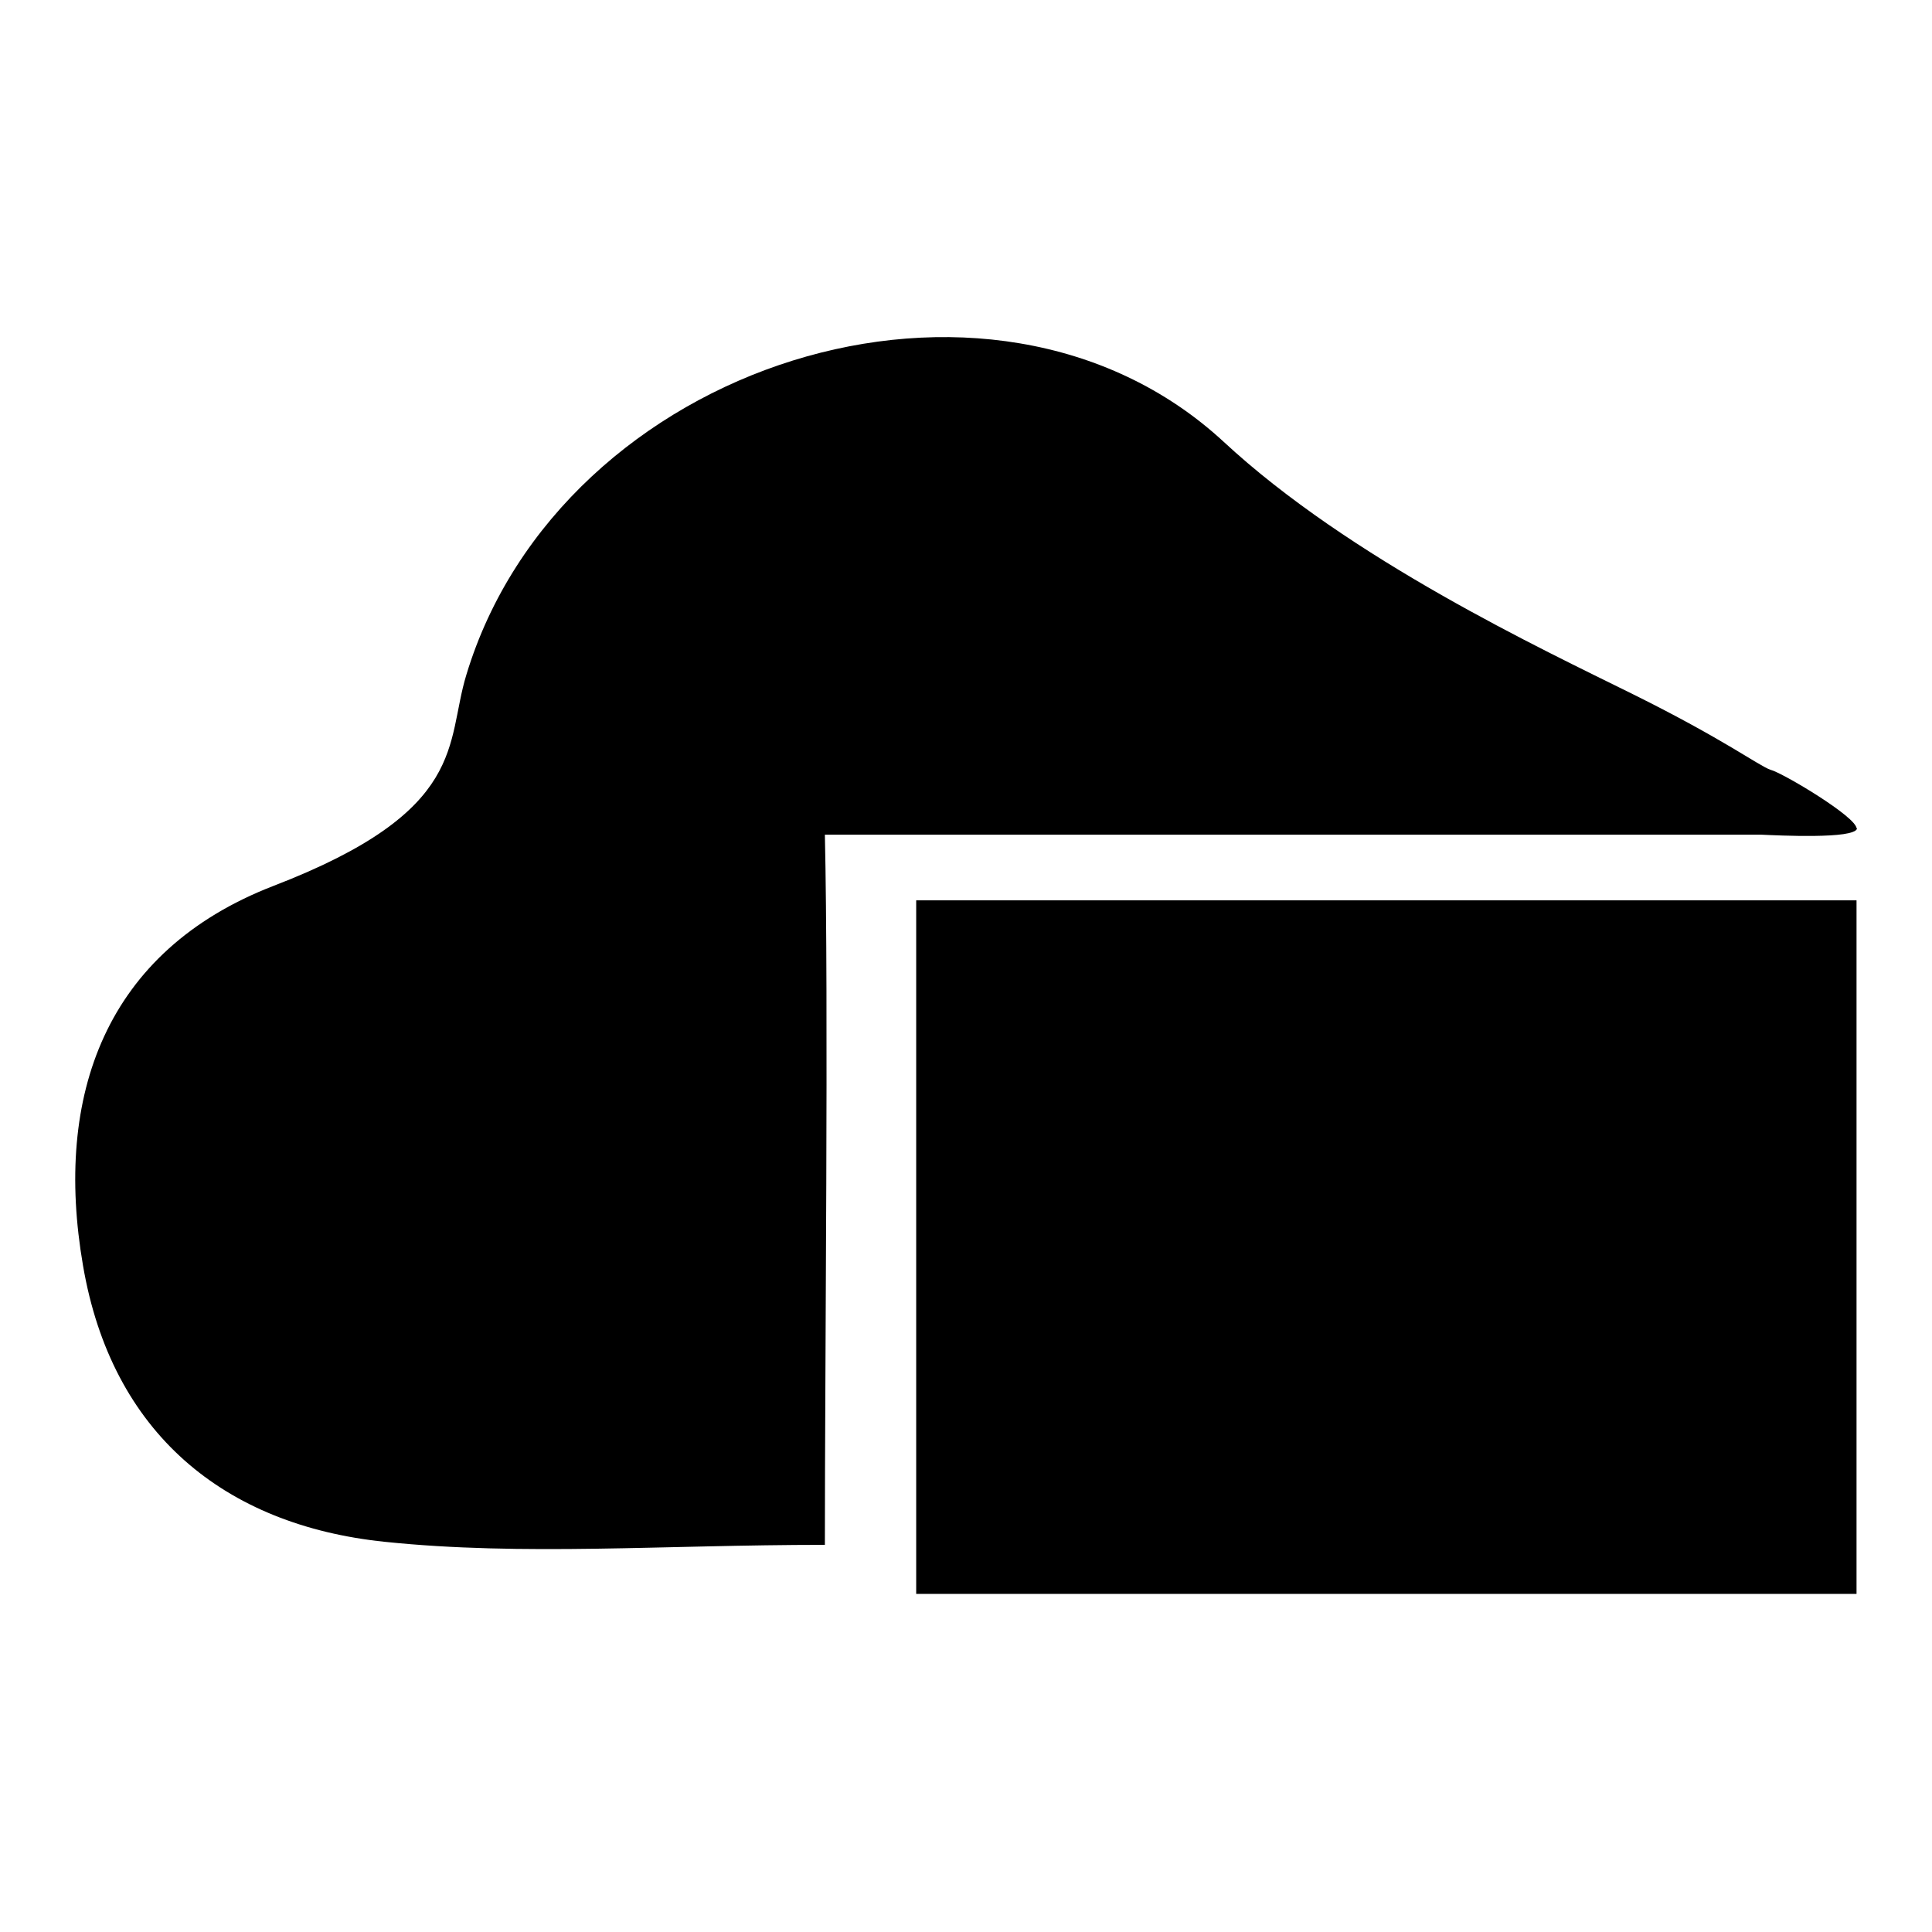
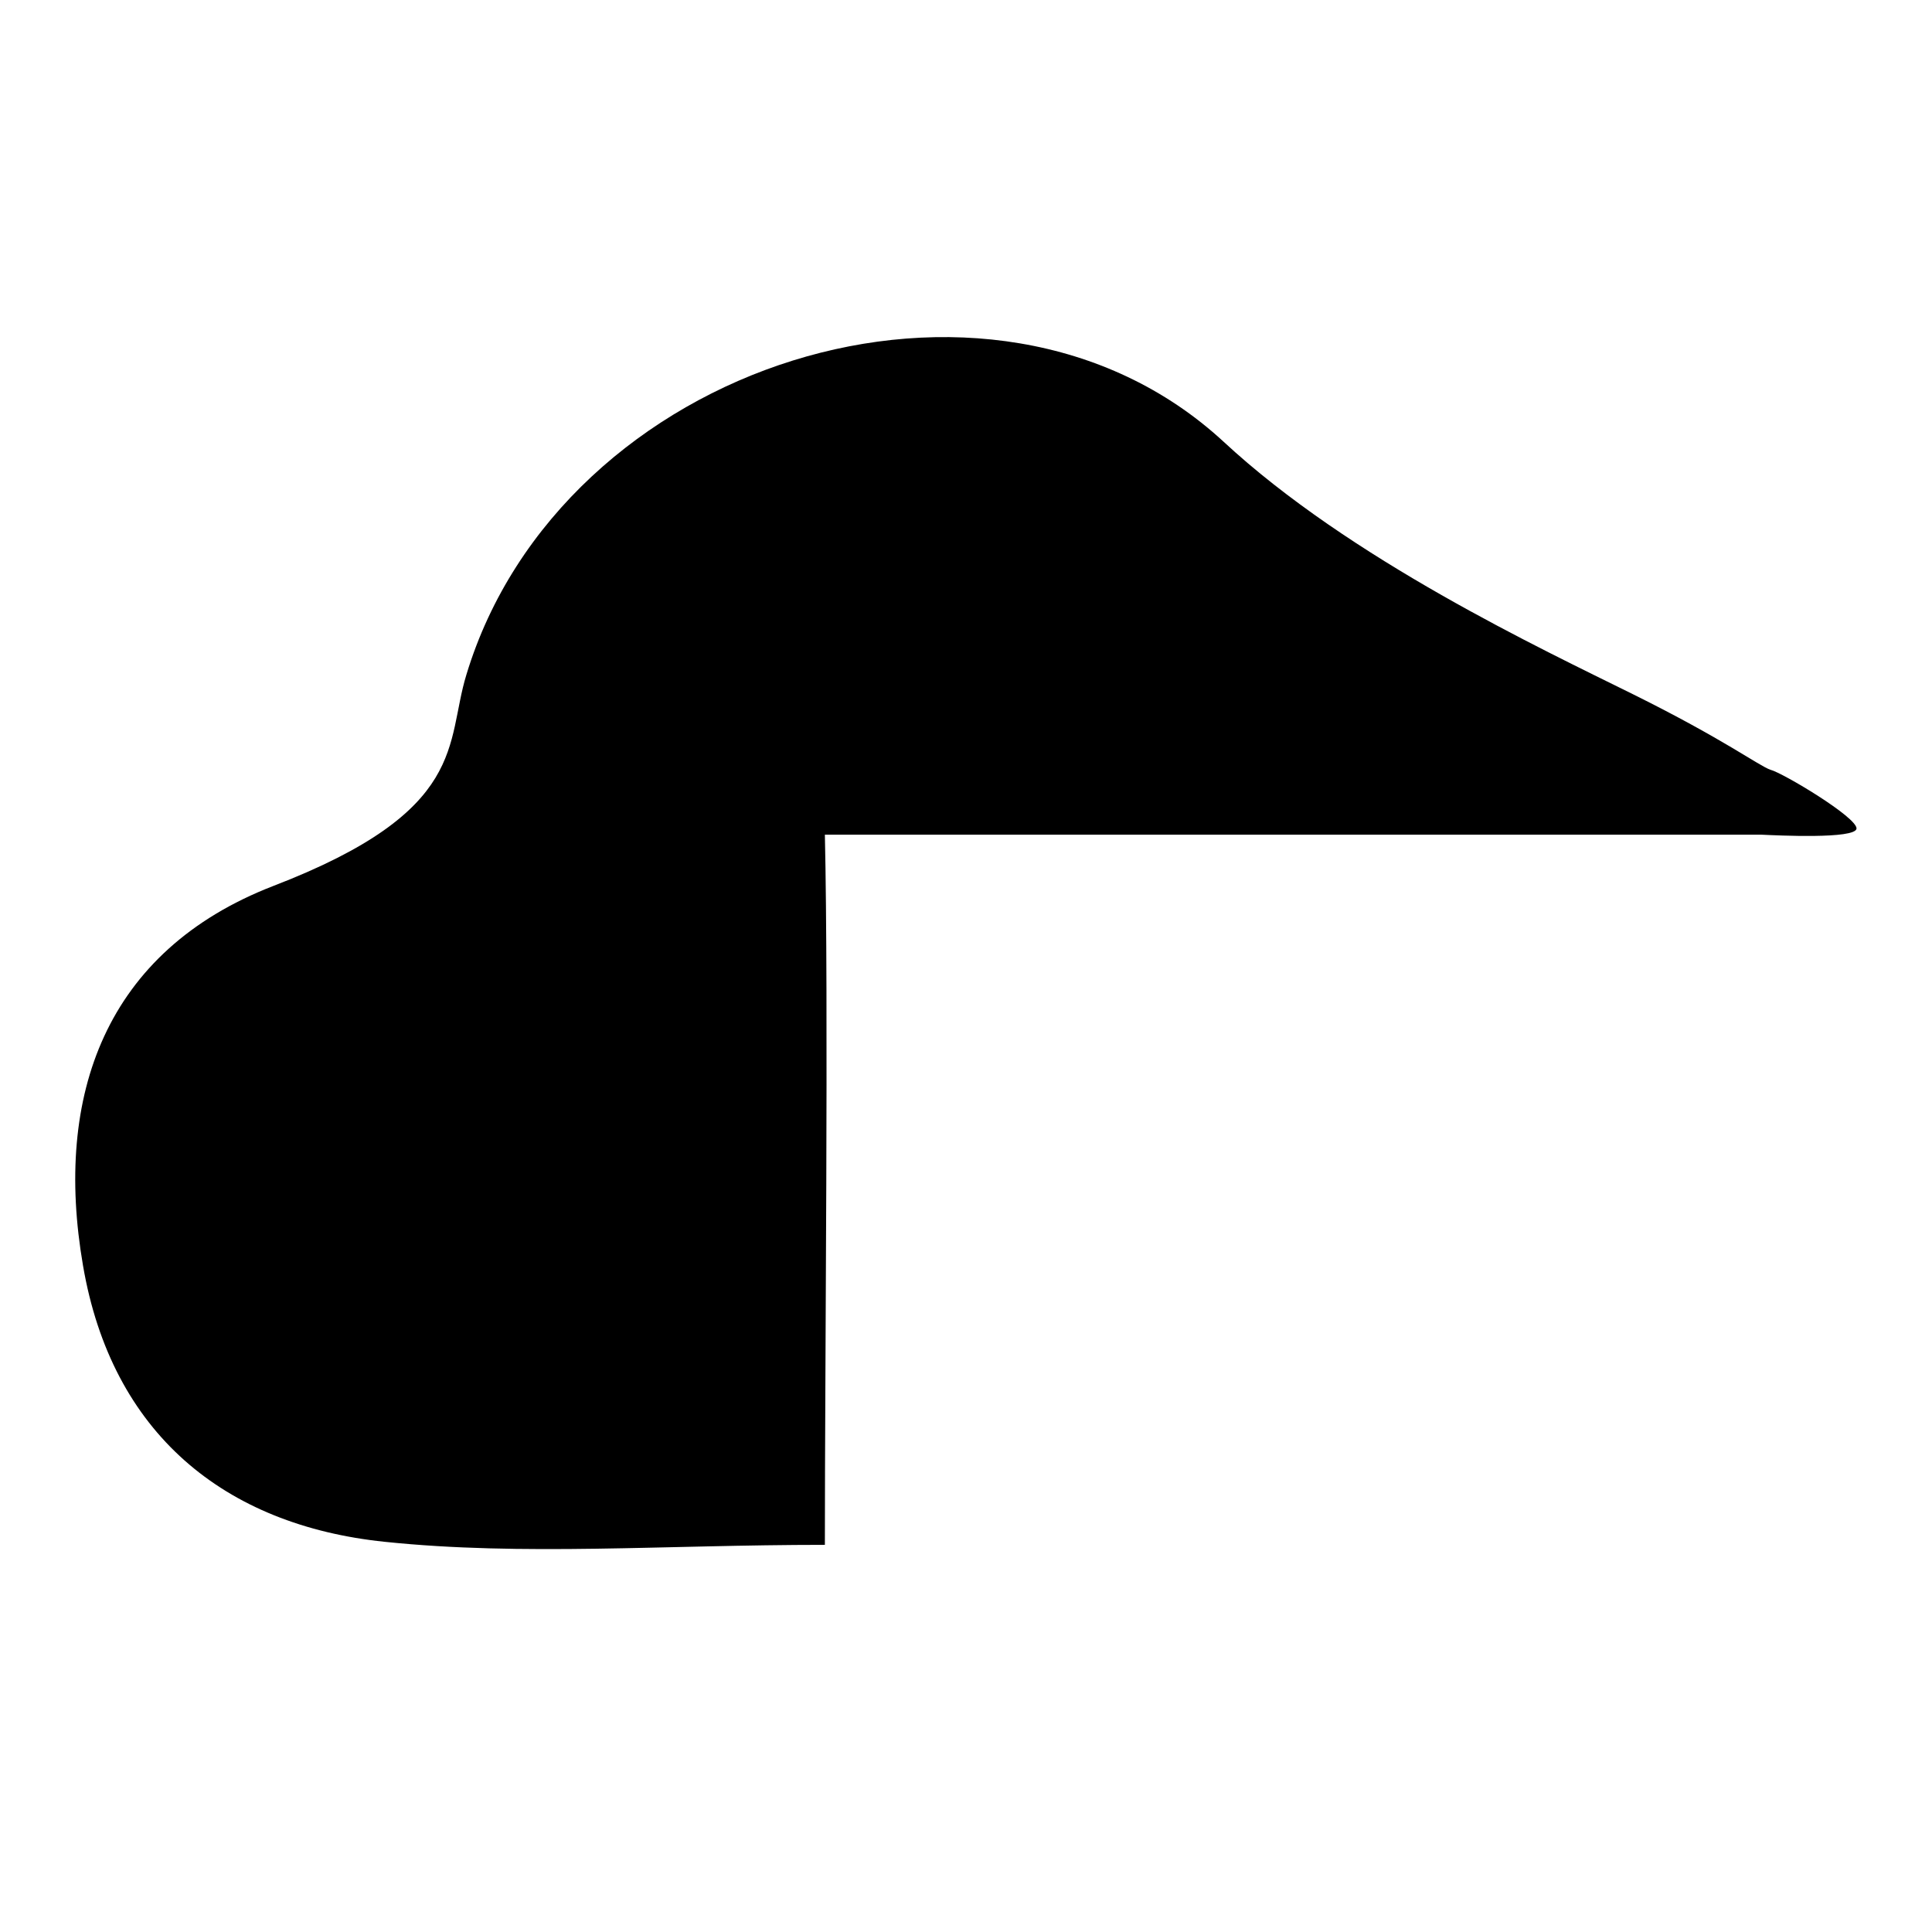
<svg xmlns="http://www.w3.org/2000/svg" version="1.1" x="0px" y="0px" viewBox="0 0 256 256" enable-background="new 0 0 256 256" xml:space="preserve">
  <g>
    <g>
      <path fill="#000000" d="M109.3,204.7c-21.4,0-40,1.5-58.3-0.4c-21.3-2.2-36.2-14.4-40-36.6c-3.9-22.6,3-41.7,25.2-50.3c26-10,22.8-18.9,25.6-28c12.5-41.3,69.4-59.4,100.3-30.9C178.9,74.1,204.3,86,216.4,92c12.1,6,16.7,9.5,18.2,10c1.6,0.4,11.5,6.3,11.4,7.8c-0.2,1.4-10.5,0.9-12.6,0.8c-23,0-122.8,0-124.1,0C109.8,132.8,109.3,180.3,109.3,204.7z" />
-       <path fill="#000000" d="M246,109.7c0.8,1.2-10.5,0.9-12.6,0.8" />
-       <path fill="#000000" d="M121.4,119.3H246v91.9H121.4V119.3z" />
    </g>
  </g>
</svg>